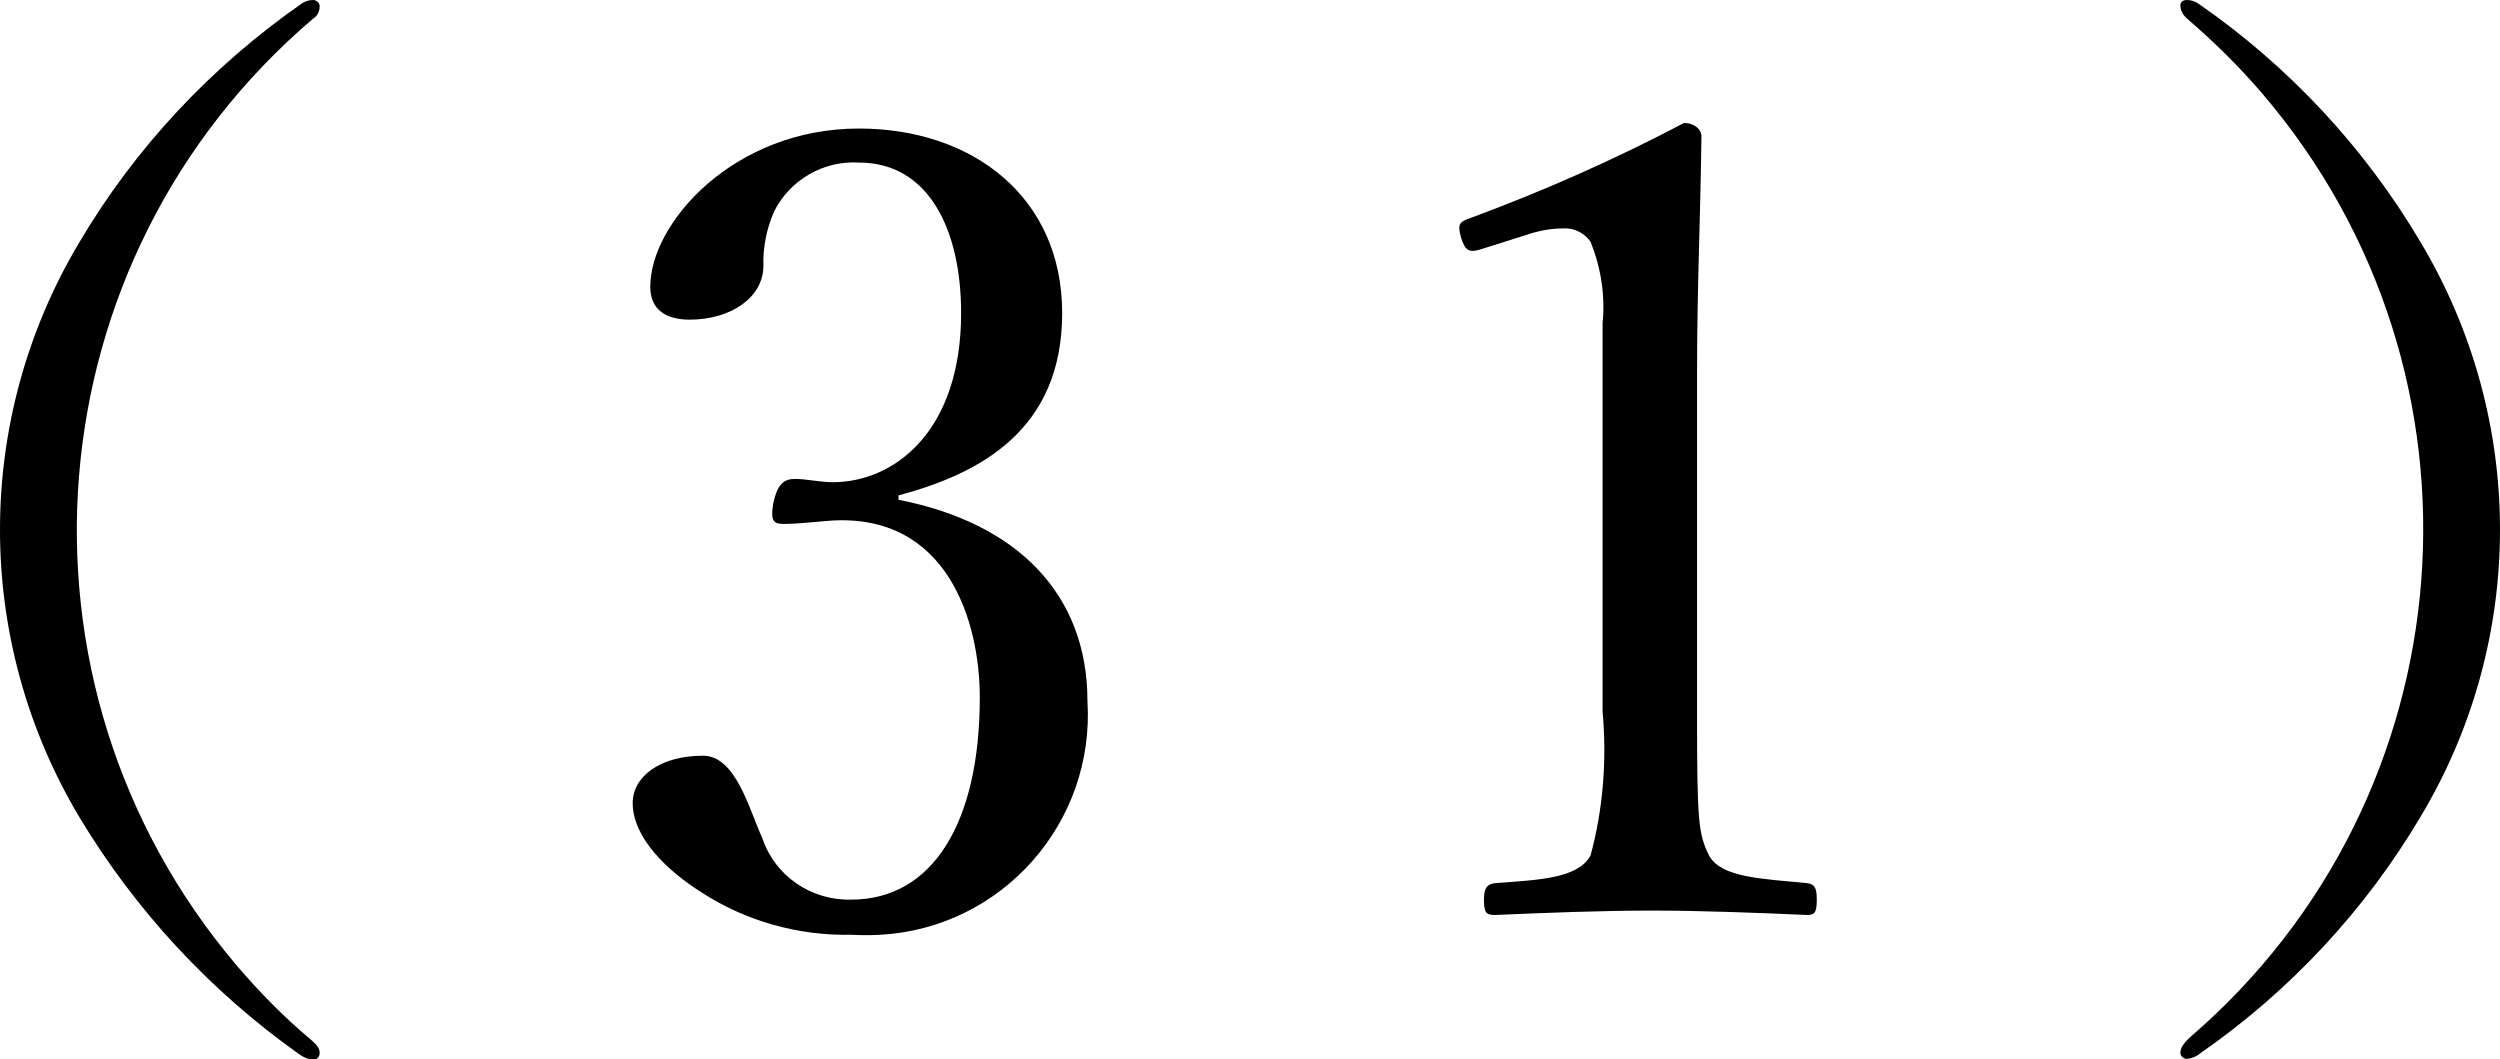
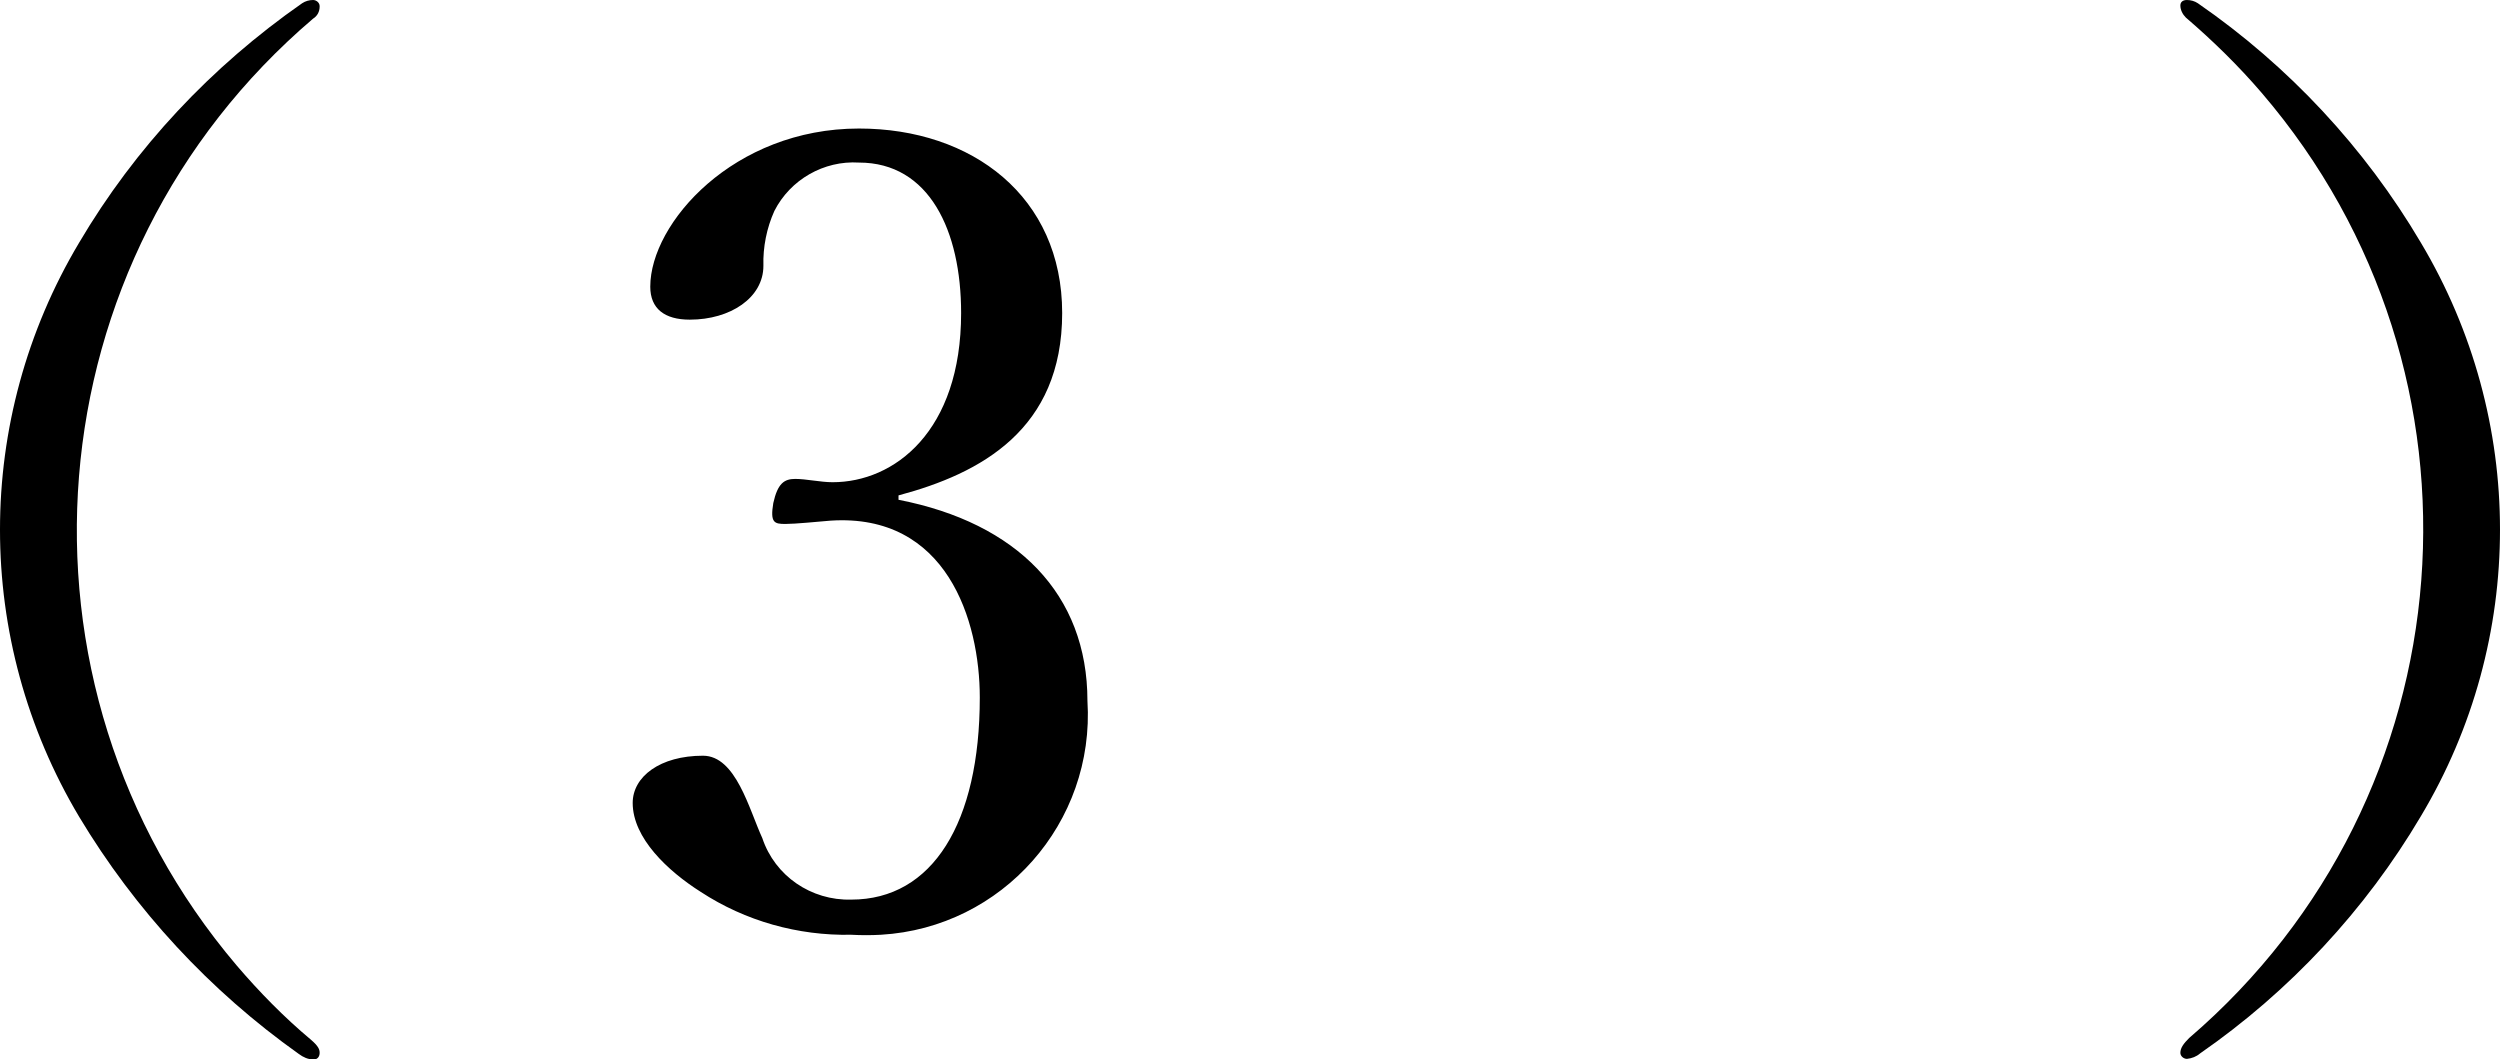
<svg xmlns="http://www.w3.org/2000/svg" id="_イヤー_2" viewBox="0 0 45.52 19.29">
  <g id="_イヤー_1-2">
    <g>
      <path id="_ス_2727" d="M5.82,.12c0,.09-.04,.17-.12,.22C.56,4.72-.06,12.43,4.31,17.58c.41,.48,.86,.94,1.35,1.35,.14,.12,.16,.18,.16,.24,0,.06-.03,.11-.09,.12,0,0-.02,0-.03,0-.09,0-.18-.04-.26-.1-1.62-1.15-2.98-2.62-4-4.32C-.48,11.65-.48,7.64,1.44,4.42,2.46,2.69,3.85,1.21,5.5,.06c.06-.04,.13-.06,.2-.06,.06,0,.12,.05,.12,.11h0" />
      <path id="_ス_2728" d="M16.36,9.1c2.16,.42,3.44,1.72,3.44,3.66,.14,2.22-1.55,4.13-3.76,4.26-.18,.01-.36,.01-.54,0-.97,.02-1.93-.25-2.74-.78-.6-.38-1.24-.98-1.24-1.62,0-.48,.5-.86,1.28-.86,.6,0,.84,.98,1.08,1.5,.23,.69,.89,1.14,1.62,1.12,1.48,0,2.34-1.4,2.34-3.68,0-1.4-.6-3.36-2.72-3.22-.24,.02-.64,.06-.82,.06-.2,0-.28-.02-.22-.38,.08-.36,.2-.44,.4-.44s.46,.06,.68,.06c1.12,0,2.34-.92,2.34-3.08,0-1.5-.58-2.74-1.86-2.74-.64-.04-1.25,.31-1.54,.88-.14,.31-.21,.66-.2,1,0,.58-.6,.98-1.34,.98-.46,0-.72-.2-.72-.6,0-1.16,1.52-2.88,3.8-2.88,2.06,0,3.7,1.24,3.7,3.36s-1.48,2.92-2.98,3.32v.08Z" />
-       <path id="_ス_2729" d="M26.96,4.54c-.2,.06-.28,.04-.36-.22-.06-.24-.04-.28,.2-.36,1.32-.49,2.61-1.06,3.86-1.72,.2,0,.32,.12,.32,.24-.02,1.58-.08,2.72-.08,4.34v6.14c0,1.98,.02,2.22,.22,2.62,.22,.4,.96,.42,1.78,.5,.14,.02,.18,.08,.18,.3,0,.24-.04,.28-.18,.28-.88-.04-1.96-.08-2.8-.08-.96,0-1.94,.04-2.88,.08-.16,0-.2-.04-.2-.28,0-.22,.06-.28,.2-.3,.8-.06,1.5-.08,1.74-.5,.23-.85,.3-1.74,.22-2.62V5.88c.05-.5-.03-1.01-.22-1.48-.12-.17-.32-.26-.52-.24-.25,0-.49,.06-.72,.14l-.76,.24Z" />
      <path id="_ス_2730" d="M40.02,.06c1.65,1.14,3.04,2.63,4.06,4.36,1.92,3.22,1.92,7.23,0,10.44-1.01,1.71-2.39,3.19-4.02,4.32-.07,.06-.15,.09-.24,.1-.06,0-.12-.05-.12-.11h0c0-.09,.06-.17,.16-.27,5.12-4.39,5.71-12.09,1.32-17.21-.42-.49-.89-.95-1.38-1.37-.06-.06-.1-.14-.1-.22,0-.06,.04-.1,.12-.1,.07,0,.14,.02,.2,.06" />
    </g>
  </g>
</svg>